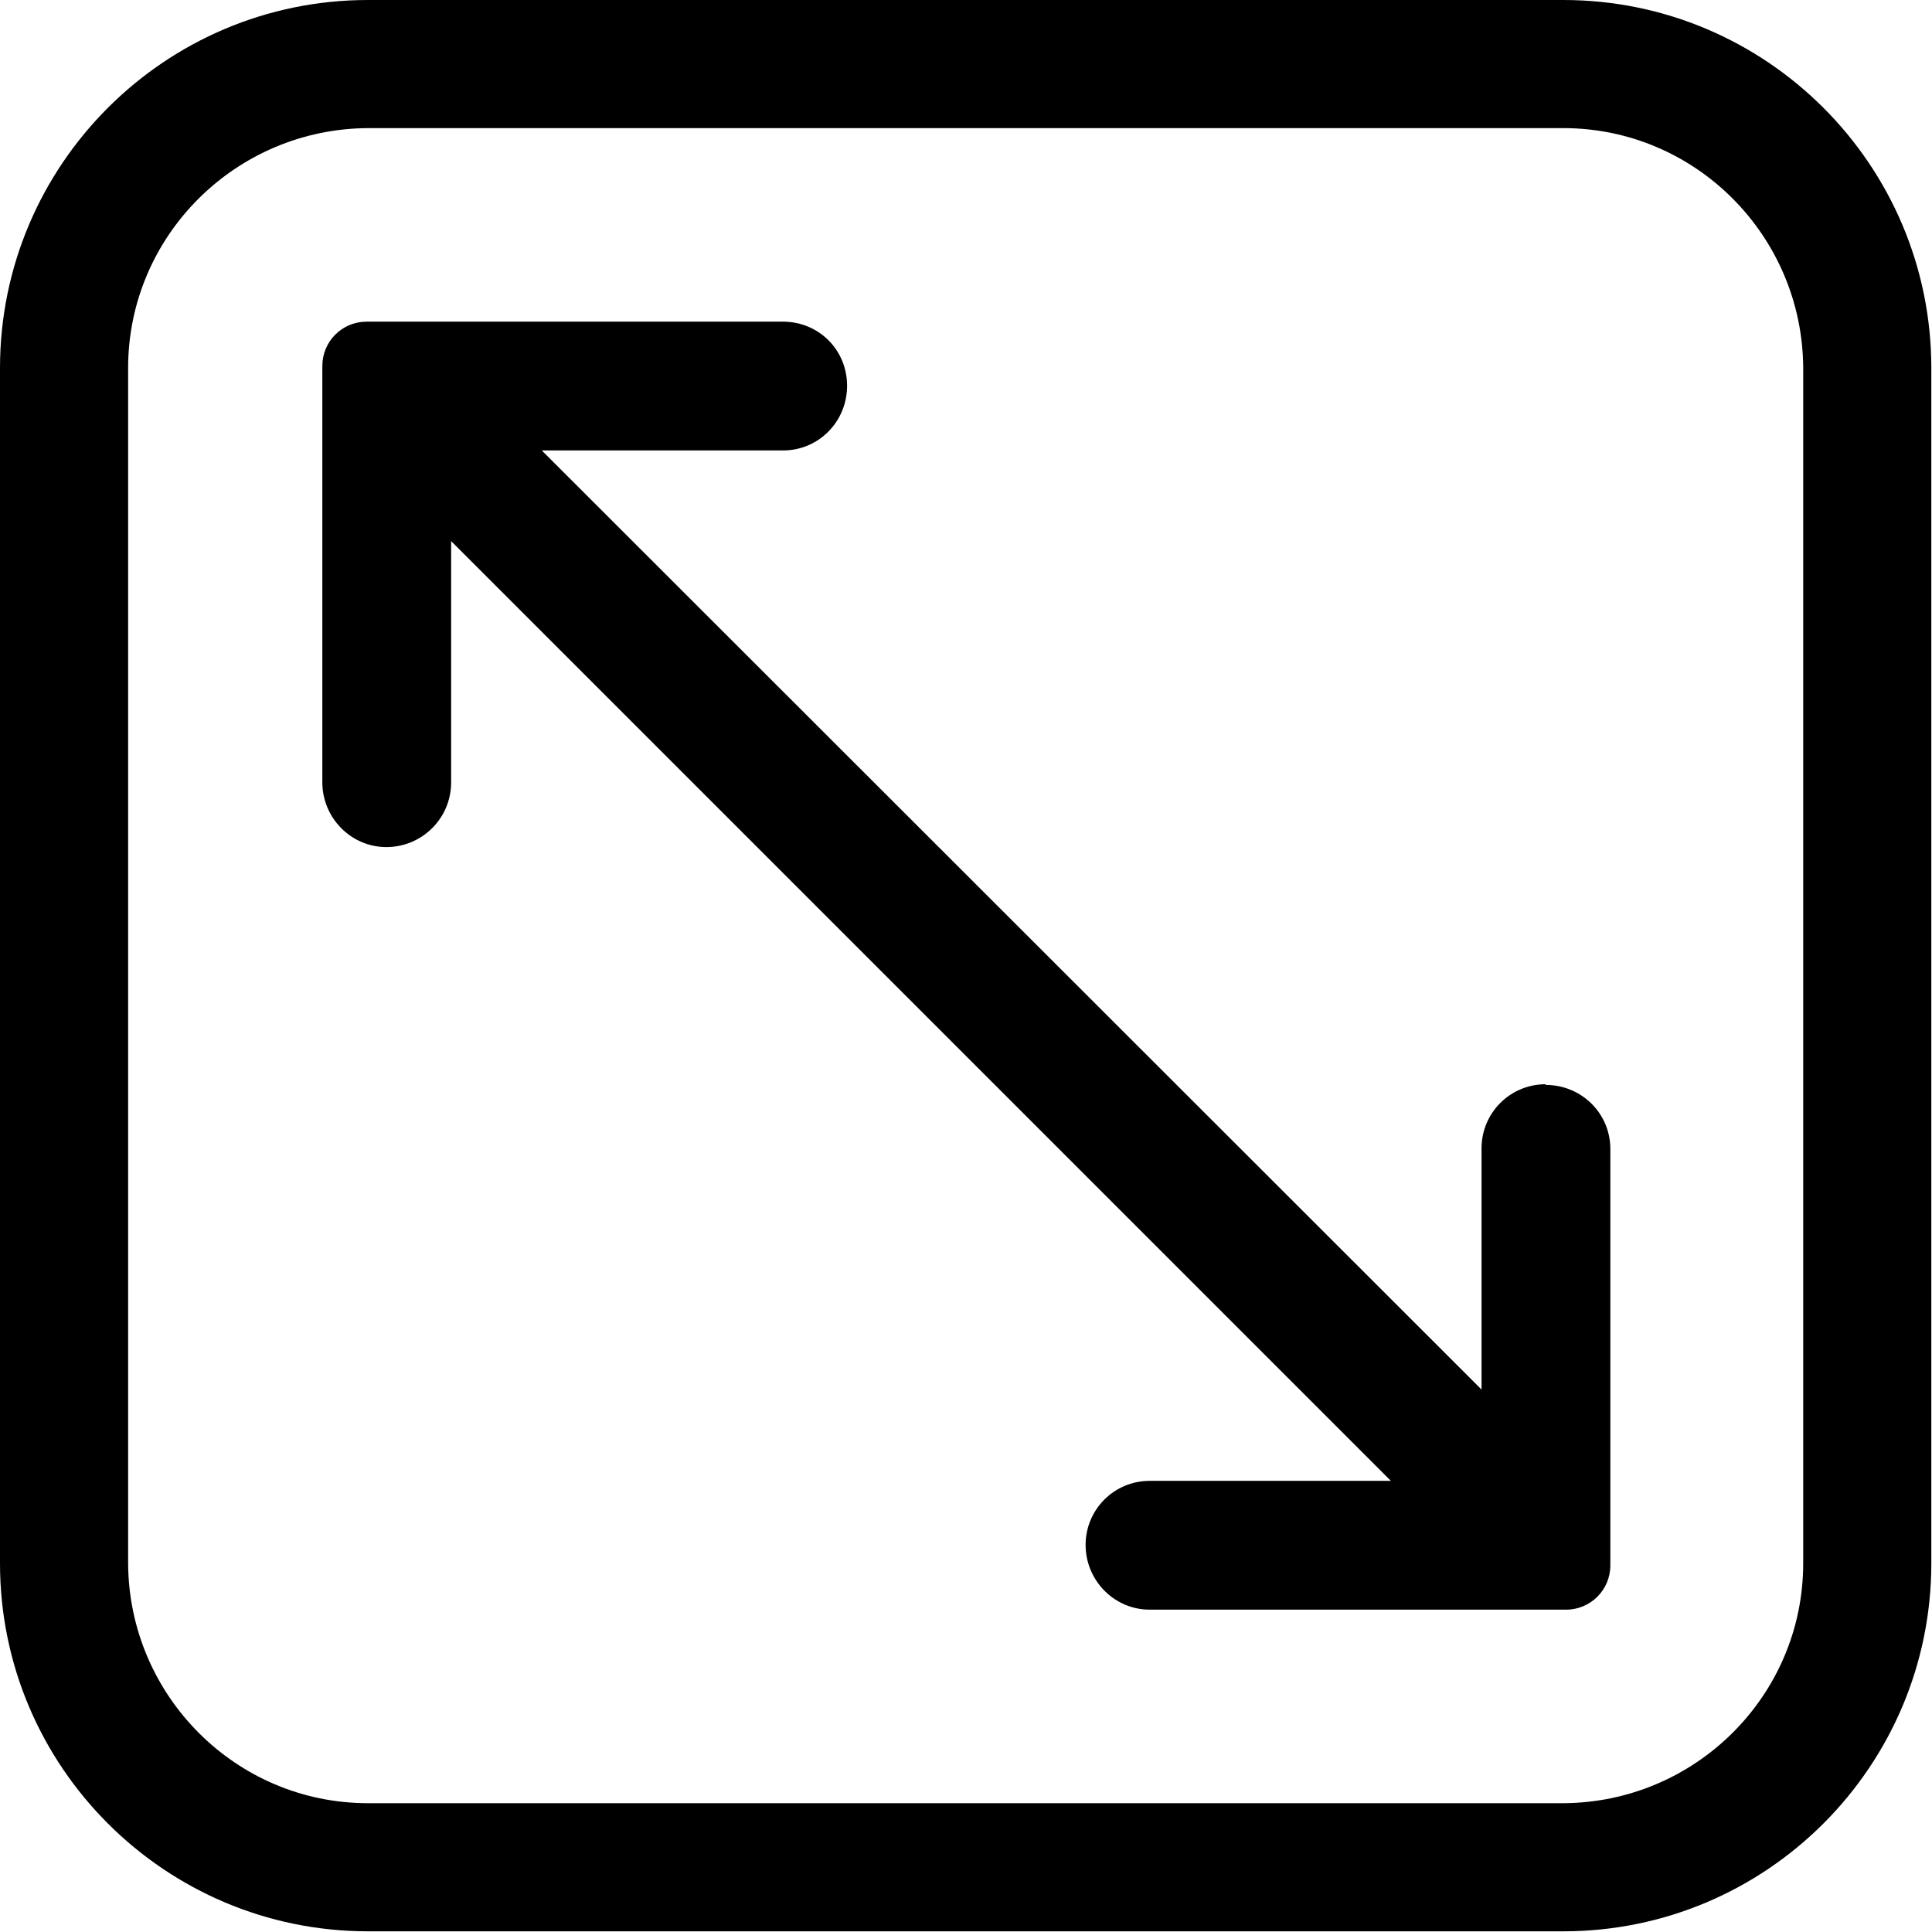
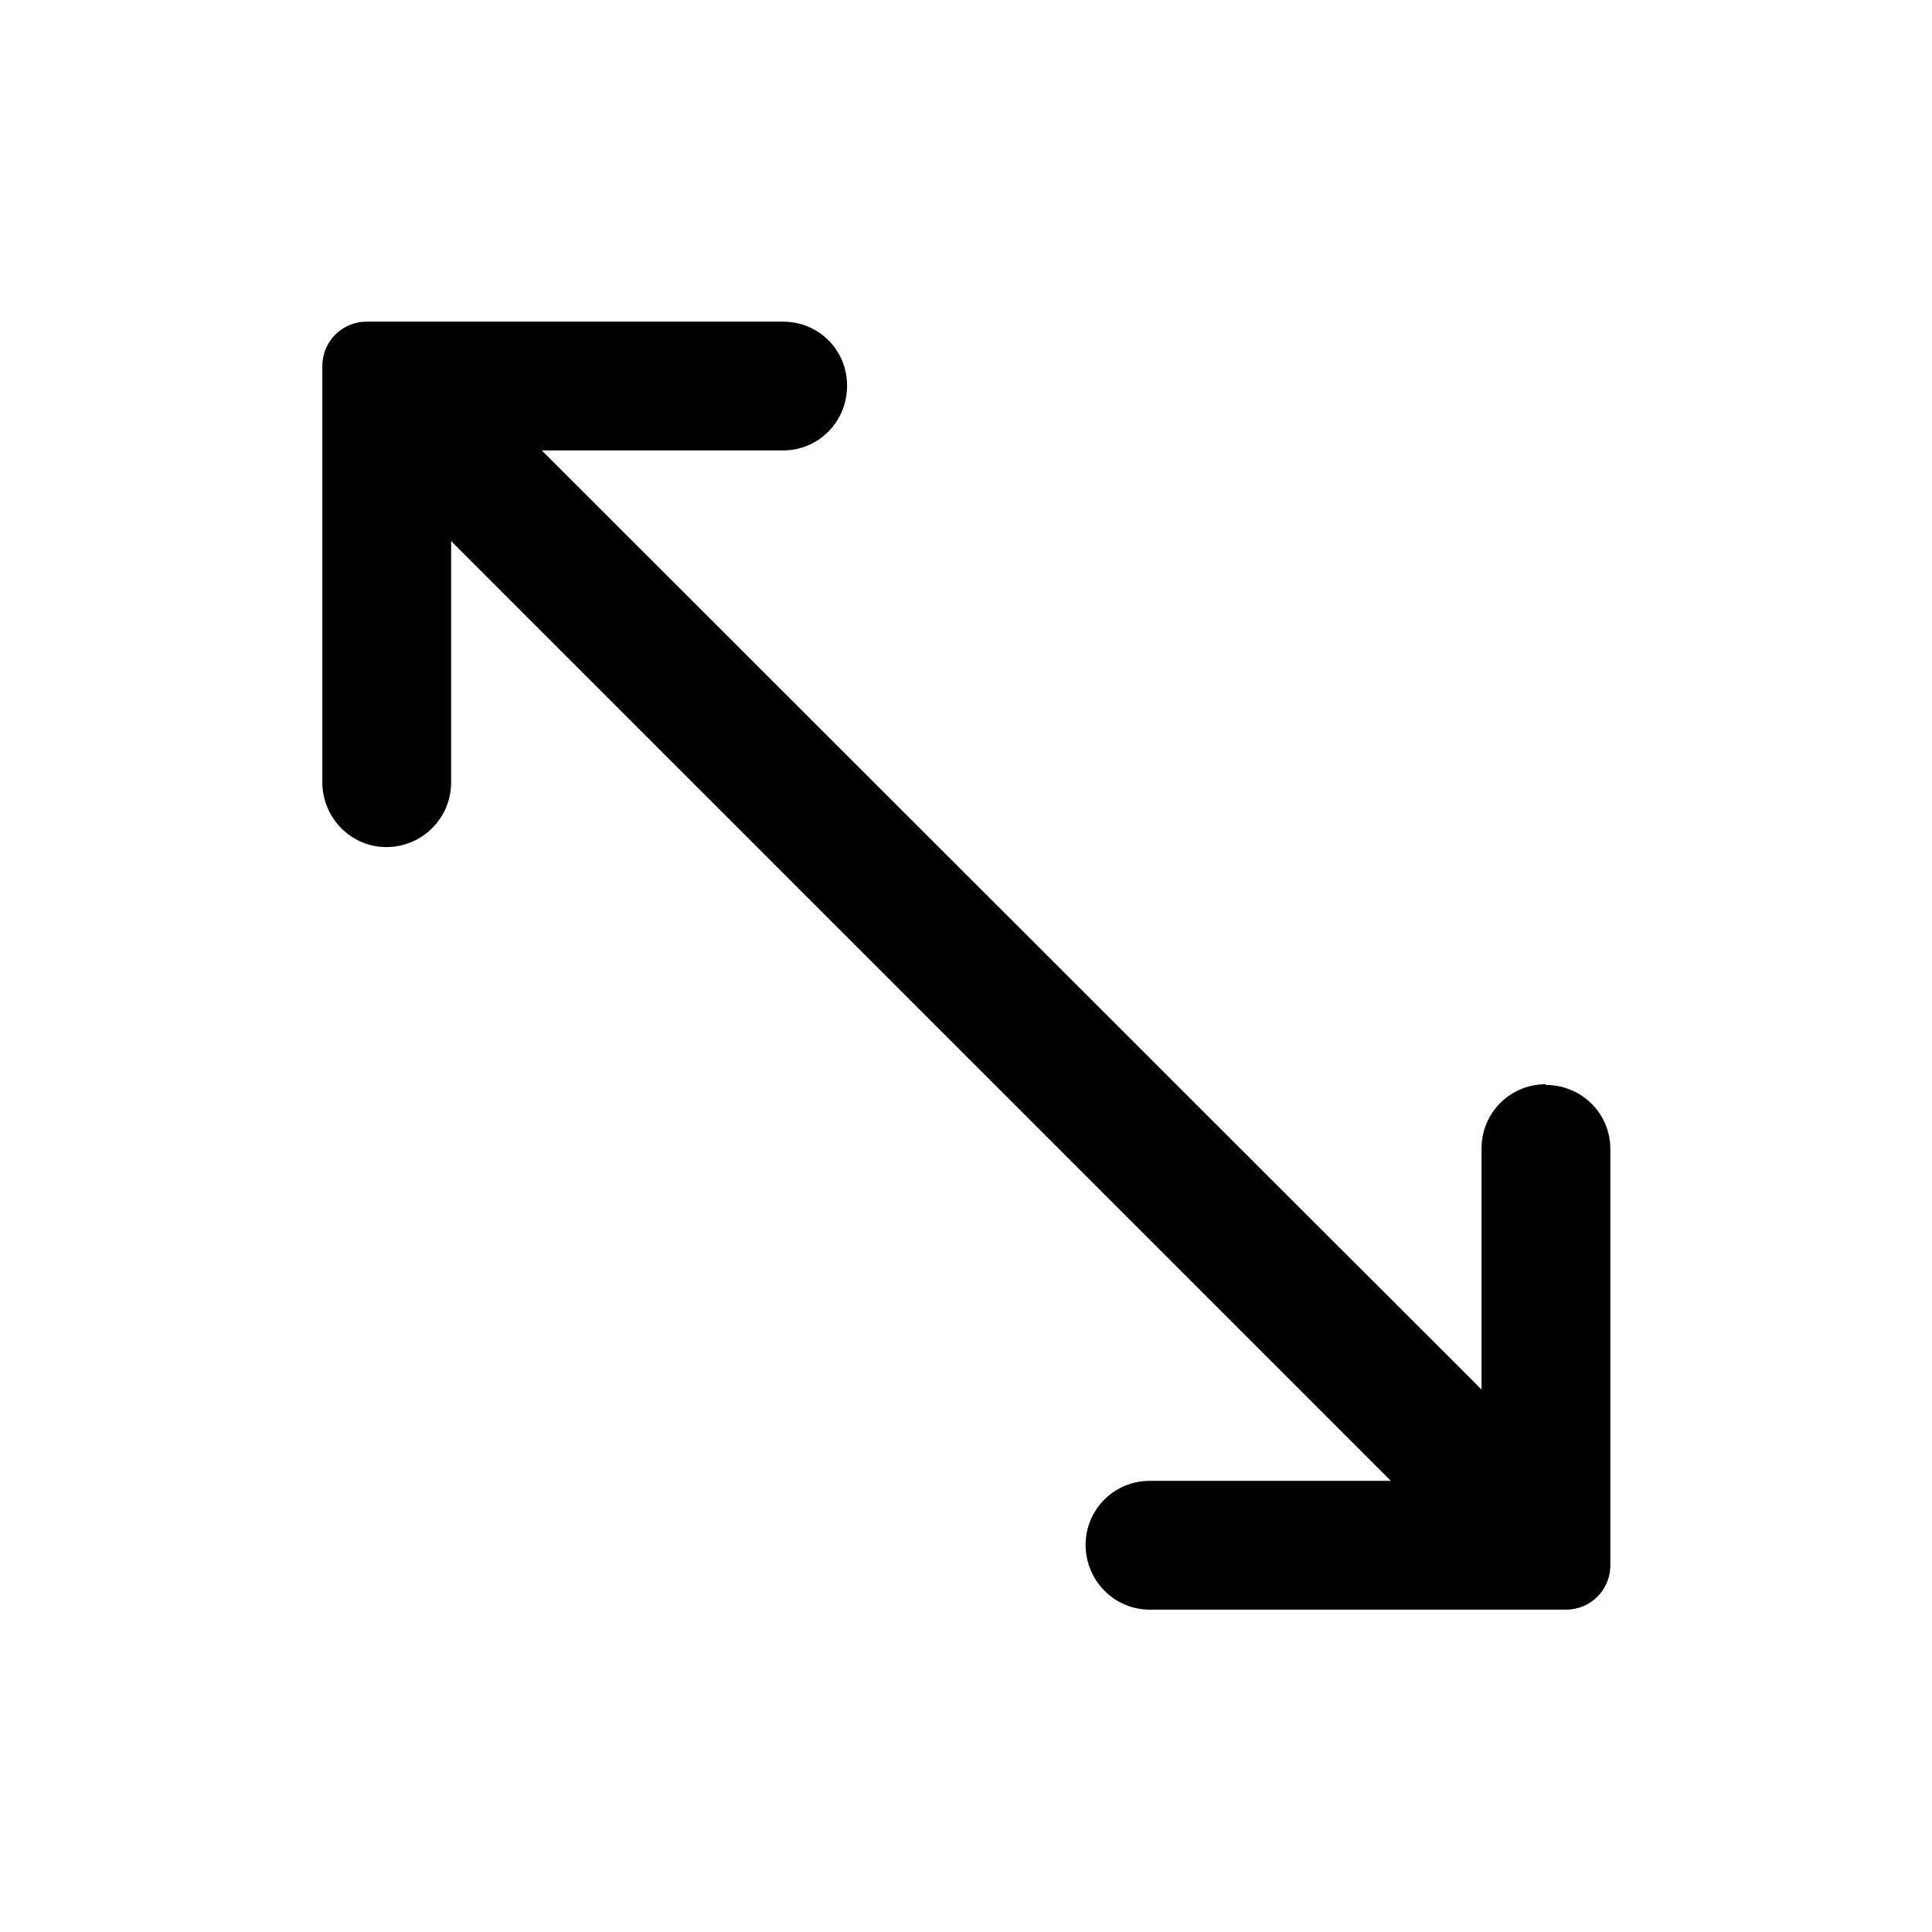
<svg xmlns="http://www.w3.org/2000/svg" version="1.1" viewBox="0 0 283.5 283.5">
  <g>
    <g id="Layer_1">
      <g id="Layer_1-2" data-name="Layer_1">
        <g>
-           <path d="M264.6,229.4c0,19.4-15.8,35.1-35.2,35.2H54c-19.4,0-35.1-15.8-35.2-35.2V54c0-19.4,15.8-35.1,35.2-35.2h175.4c19.4,0,35.1,15.8,35.2,35.2v175.4ZM229.4,0H54C24.2,0,0,24.2,0,54v175.4c0,29.8,24.2,54,54,54h175.4c29.8,0,54-24.2,54-54V54C283.4,24.2,259.2,0,229.4,0" />
          <path d="M226.8,159.1c-5.2,0-9.4,4.2-9.4,9.4v35.4L79.5,66.1h35.4c5.2,0,9.4-4.2,9.4-9.5s-4.2-9.4-9.4-9.4h-61.1c-3.6,0-6.5,2.9-6.5,6.5v61.1c0,5.2,4.2,9.5,9.4,9.5s9.5-4.2,9.5-9.5v-35.4l137.9,137.9h-35.4c-5.2,0-9.4,4.2-9.4,9.4s4.2,9.5,9.4,9.5h61.1c3.6,0,6.5-2.9,6.5-6.5v-61.1c0-5.2-4.2-9.4-9.5-9.4" />
        </g>
      </g>
    </g>
  </g>
</svg>